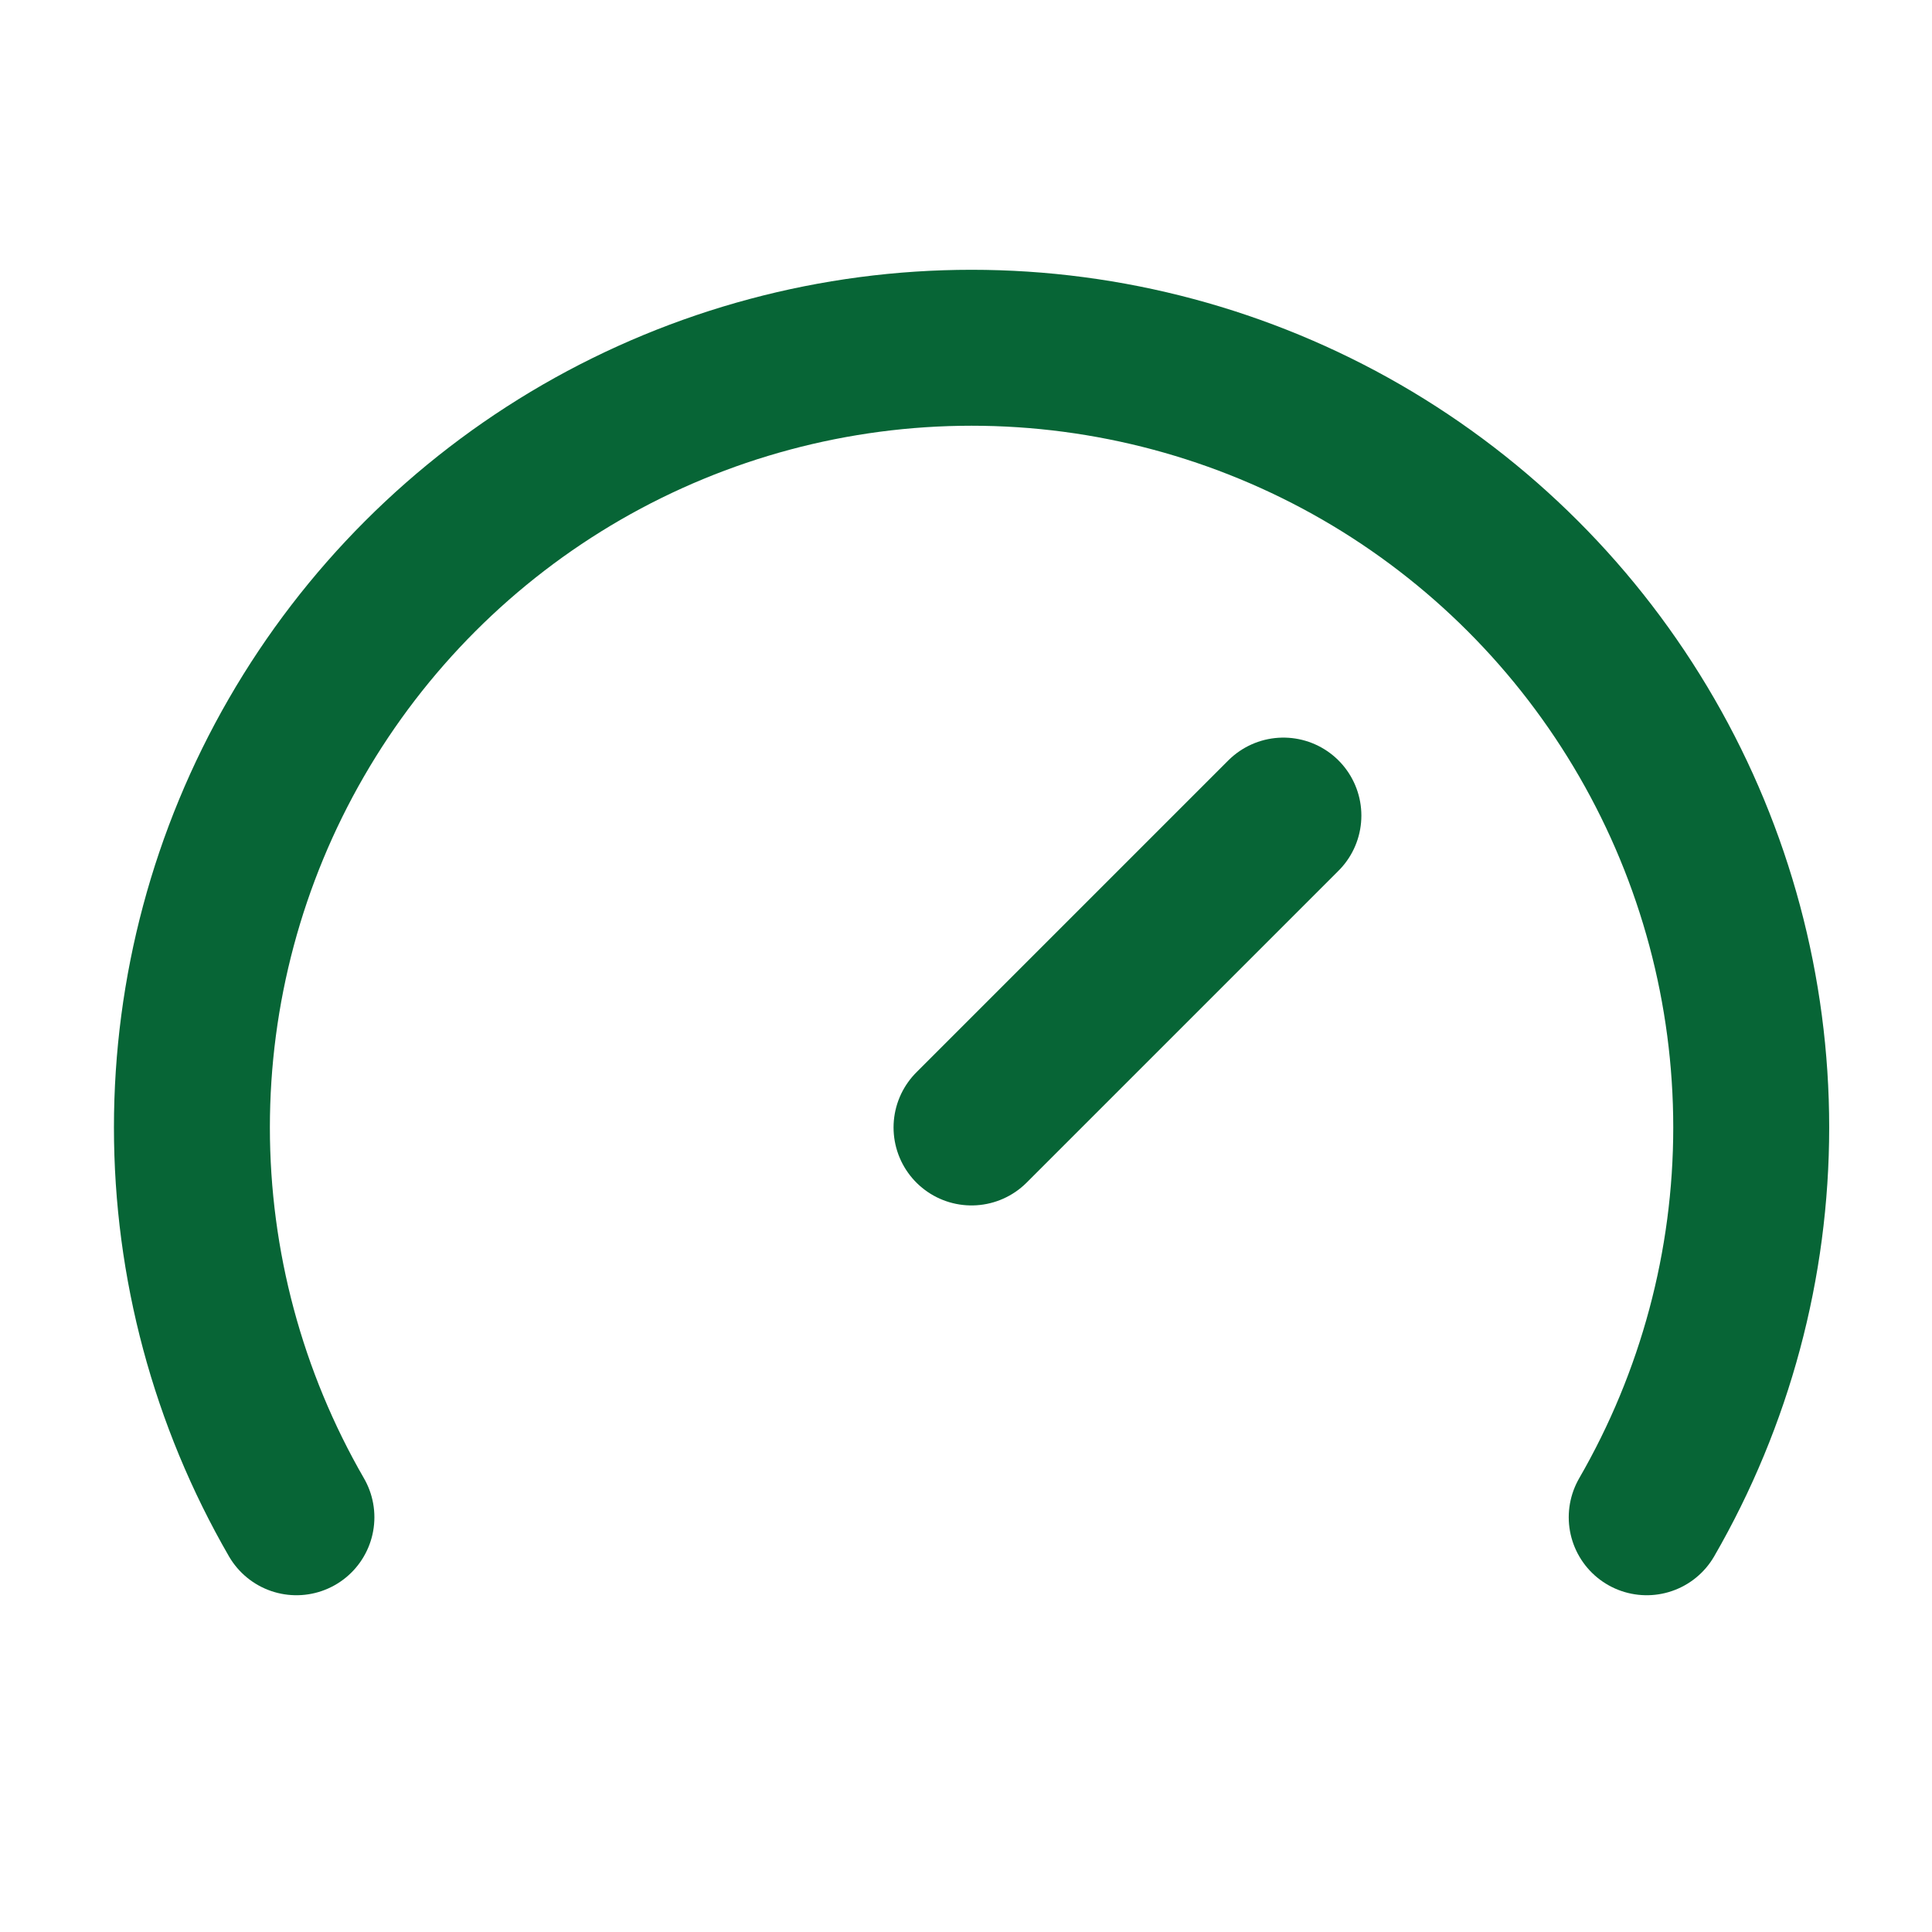
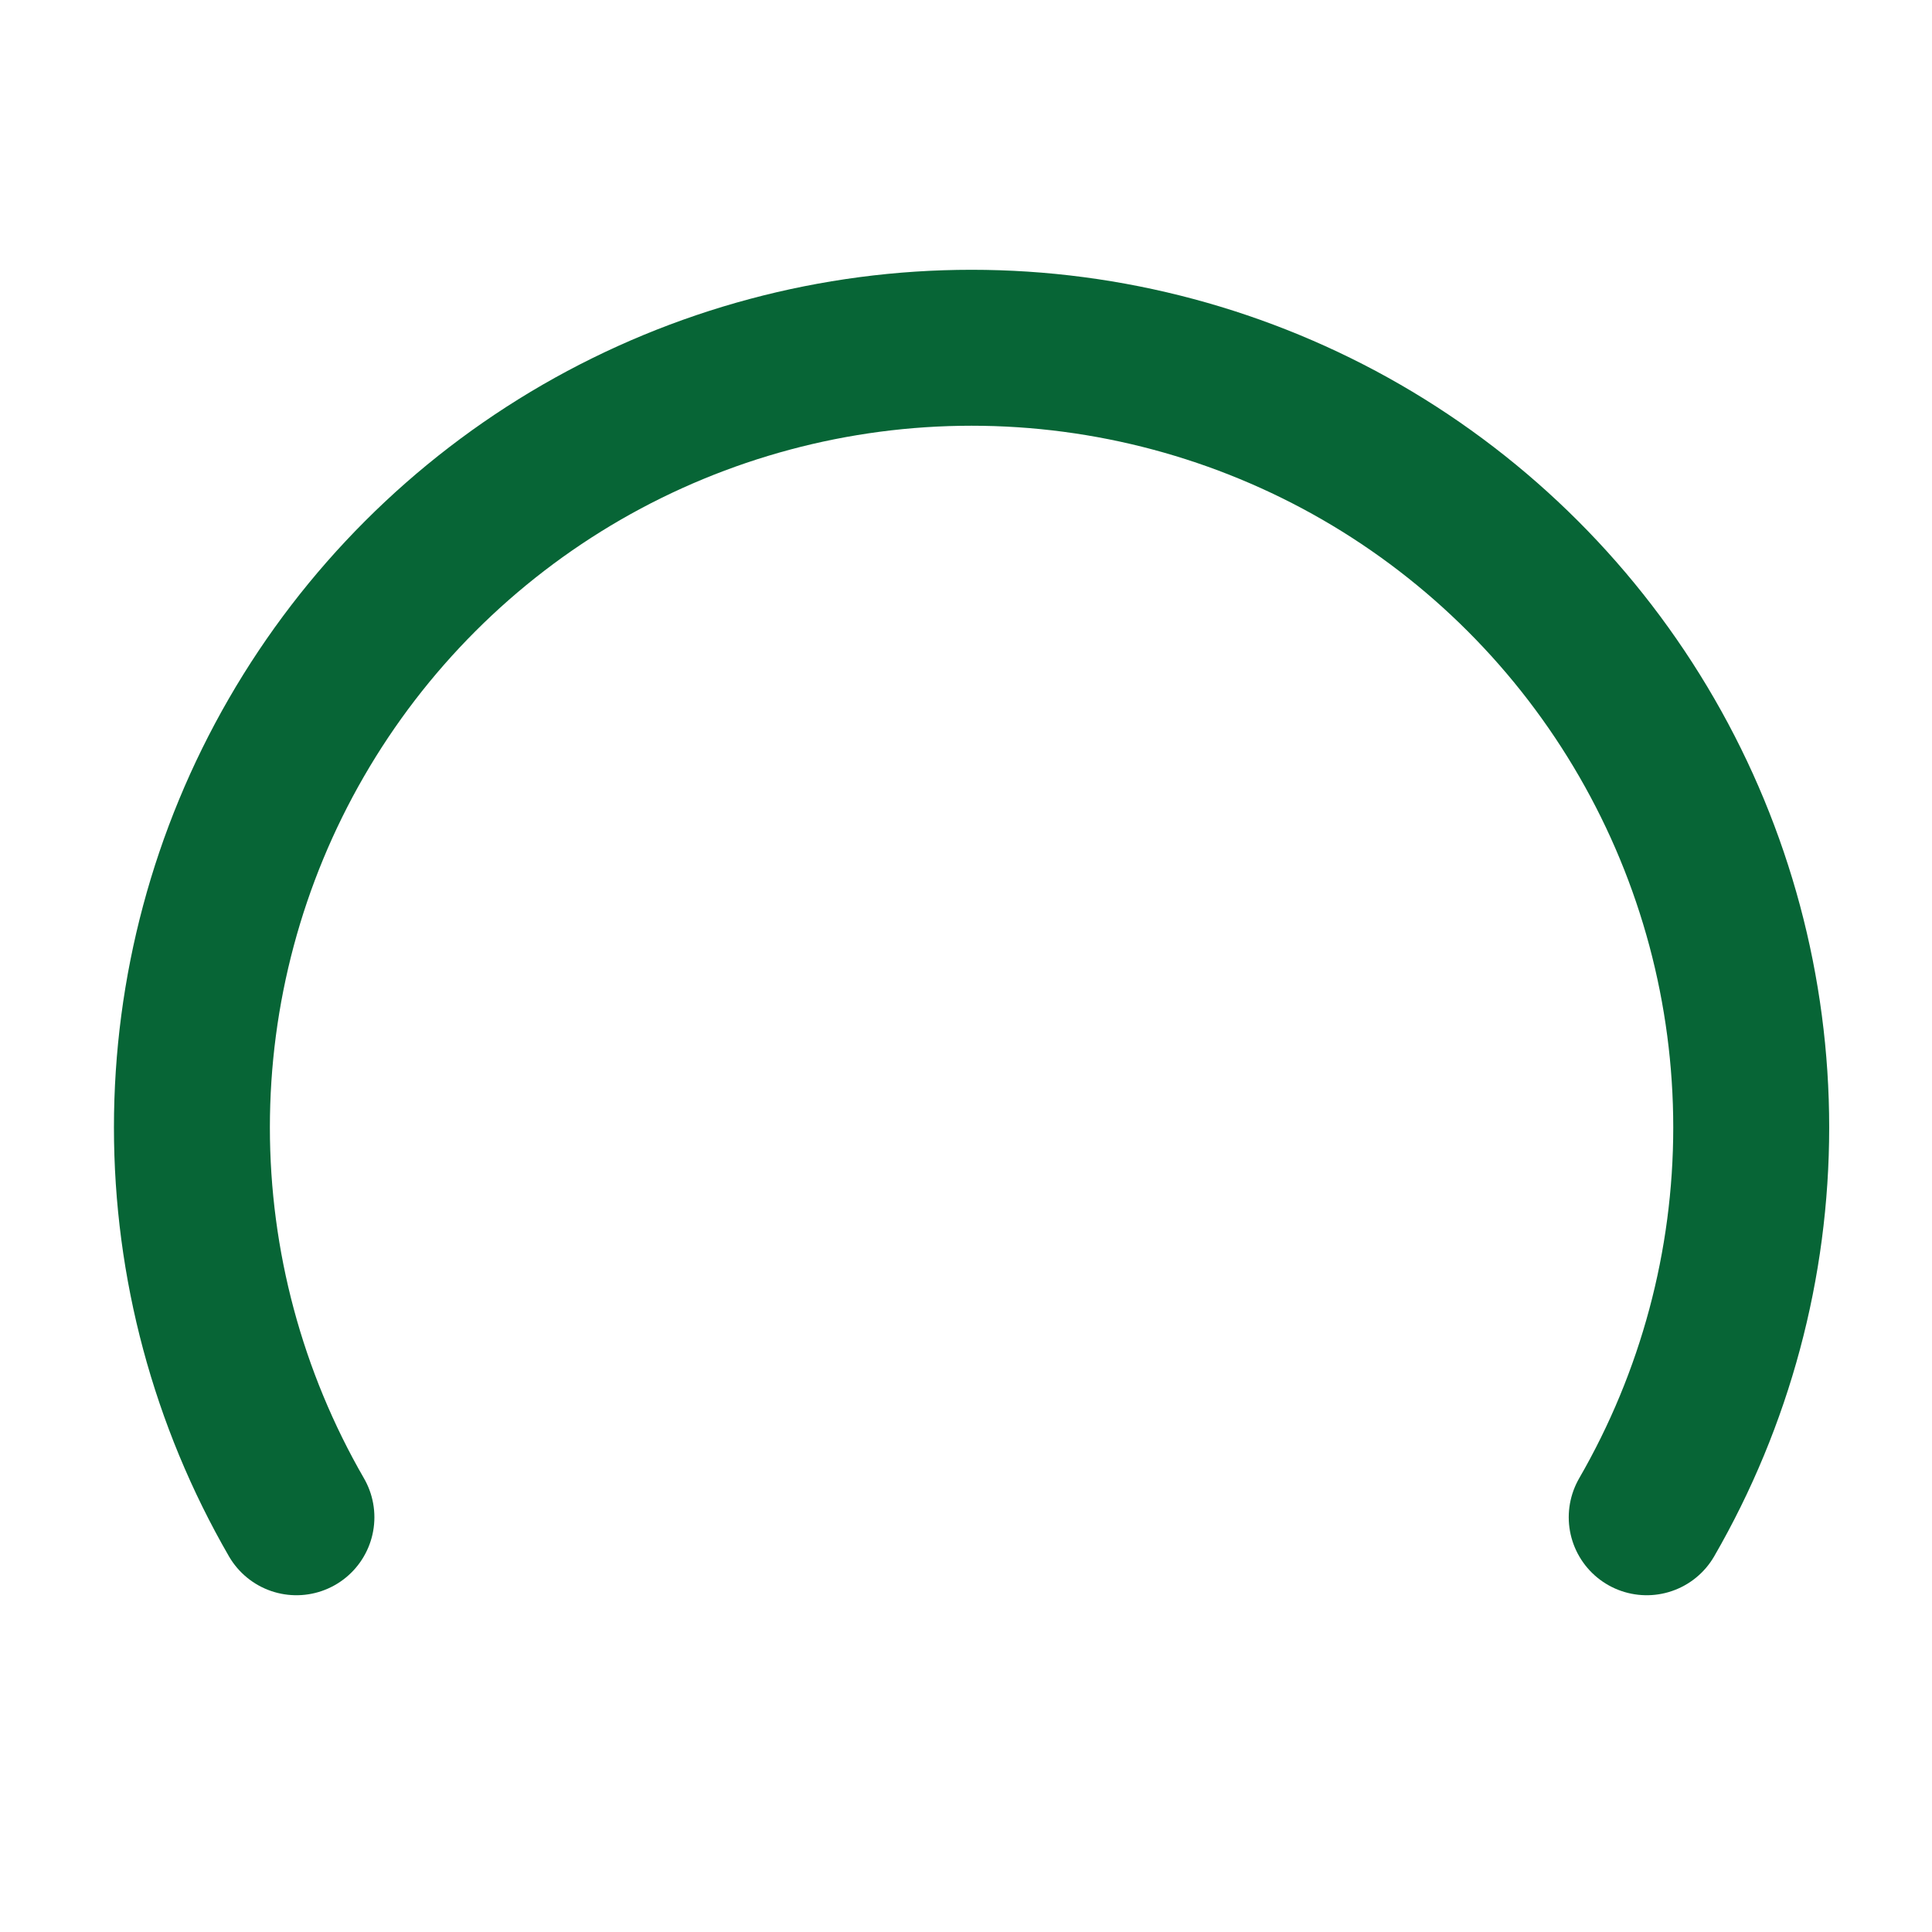
<svg xmlns="http://www.w3.org/2000/svg" width="21" height="21" viewBox="0 0 21 21" fill="none">
-   <path d="M10.56 12.255L13.95 8.865" stroke="#076536" stroke-width="1.695" stroke-linecap="round" stroke-linejoin="round" />
  <path d="M3.222 16.492C2.478 15.204 2.086 13.743 2.086 12.255C2.086 10.767 2.477 9.306 3.221 8.018C3.965 6.729 5.035 5.659 6.323 4.915C7.611 4.172 9.073 3.78 10.56 3.78C12.048 3.78 13.51 4.172 14.798 4.915C16.086 5.659 17.156 6.729 17.9 8.018C18.644 9.306 19.035 10.767 19.035 12.255C19.035 13.743 18.643 15.204 17.899 16.492" stroke="#076536" stroke-width="1.695" stroke-linecap="round" stroke-linejoin="round" />
</svg>